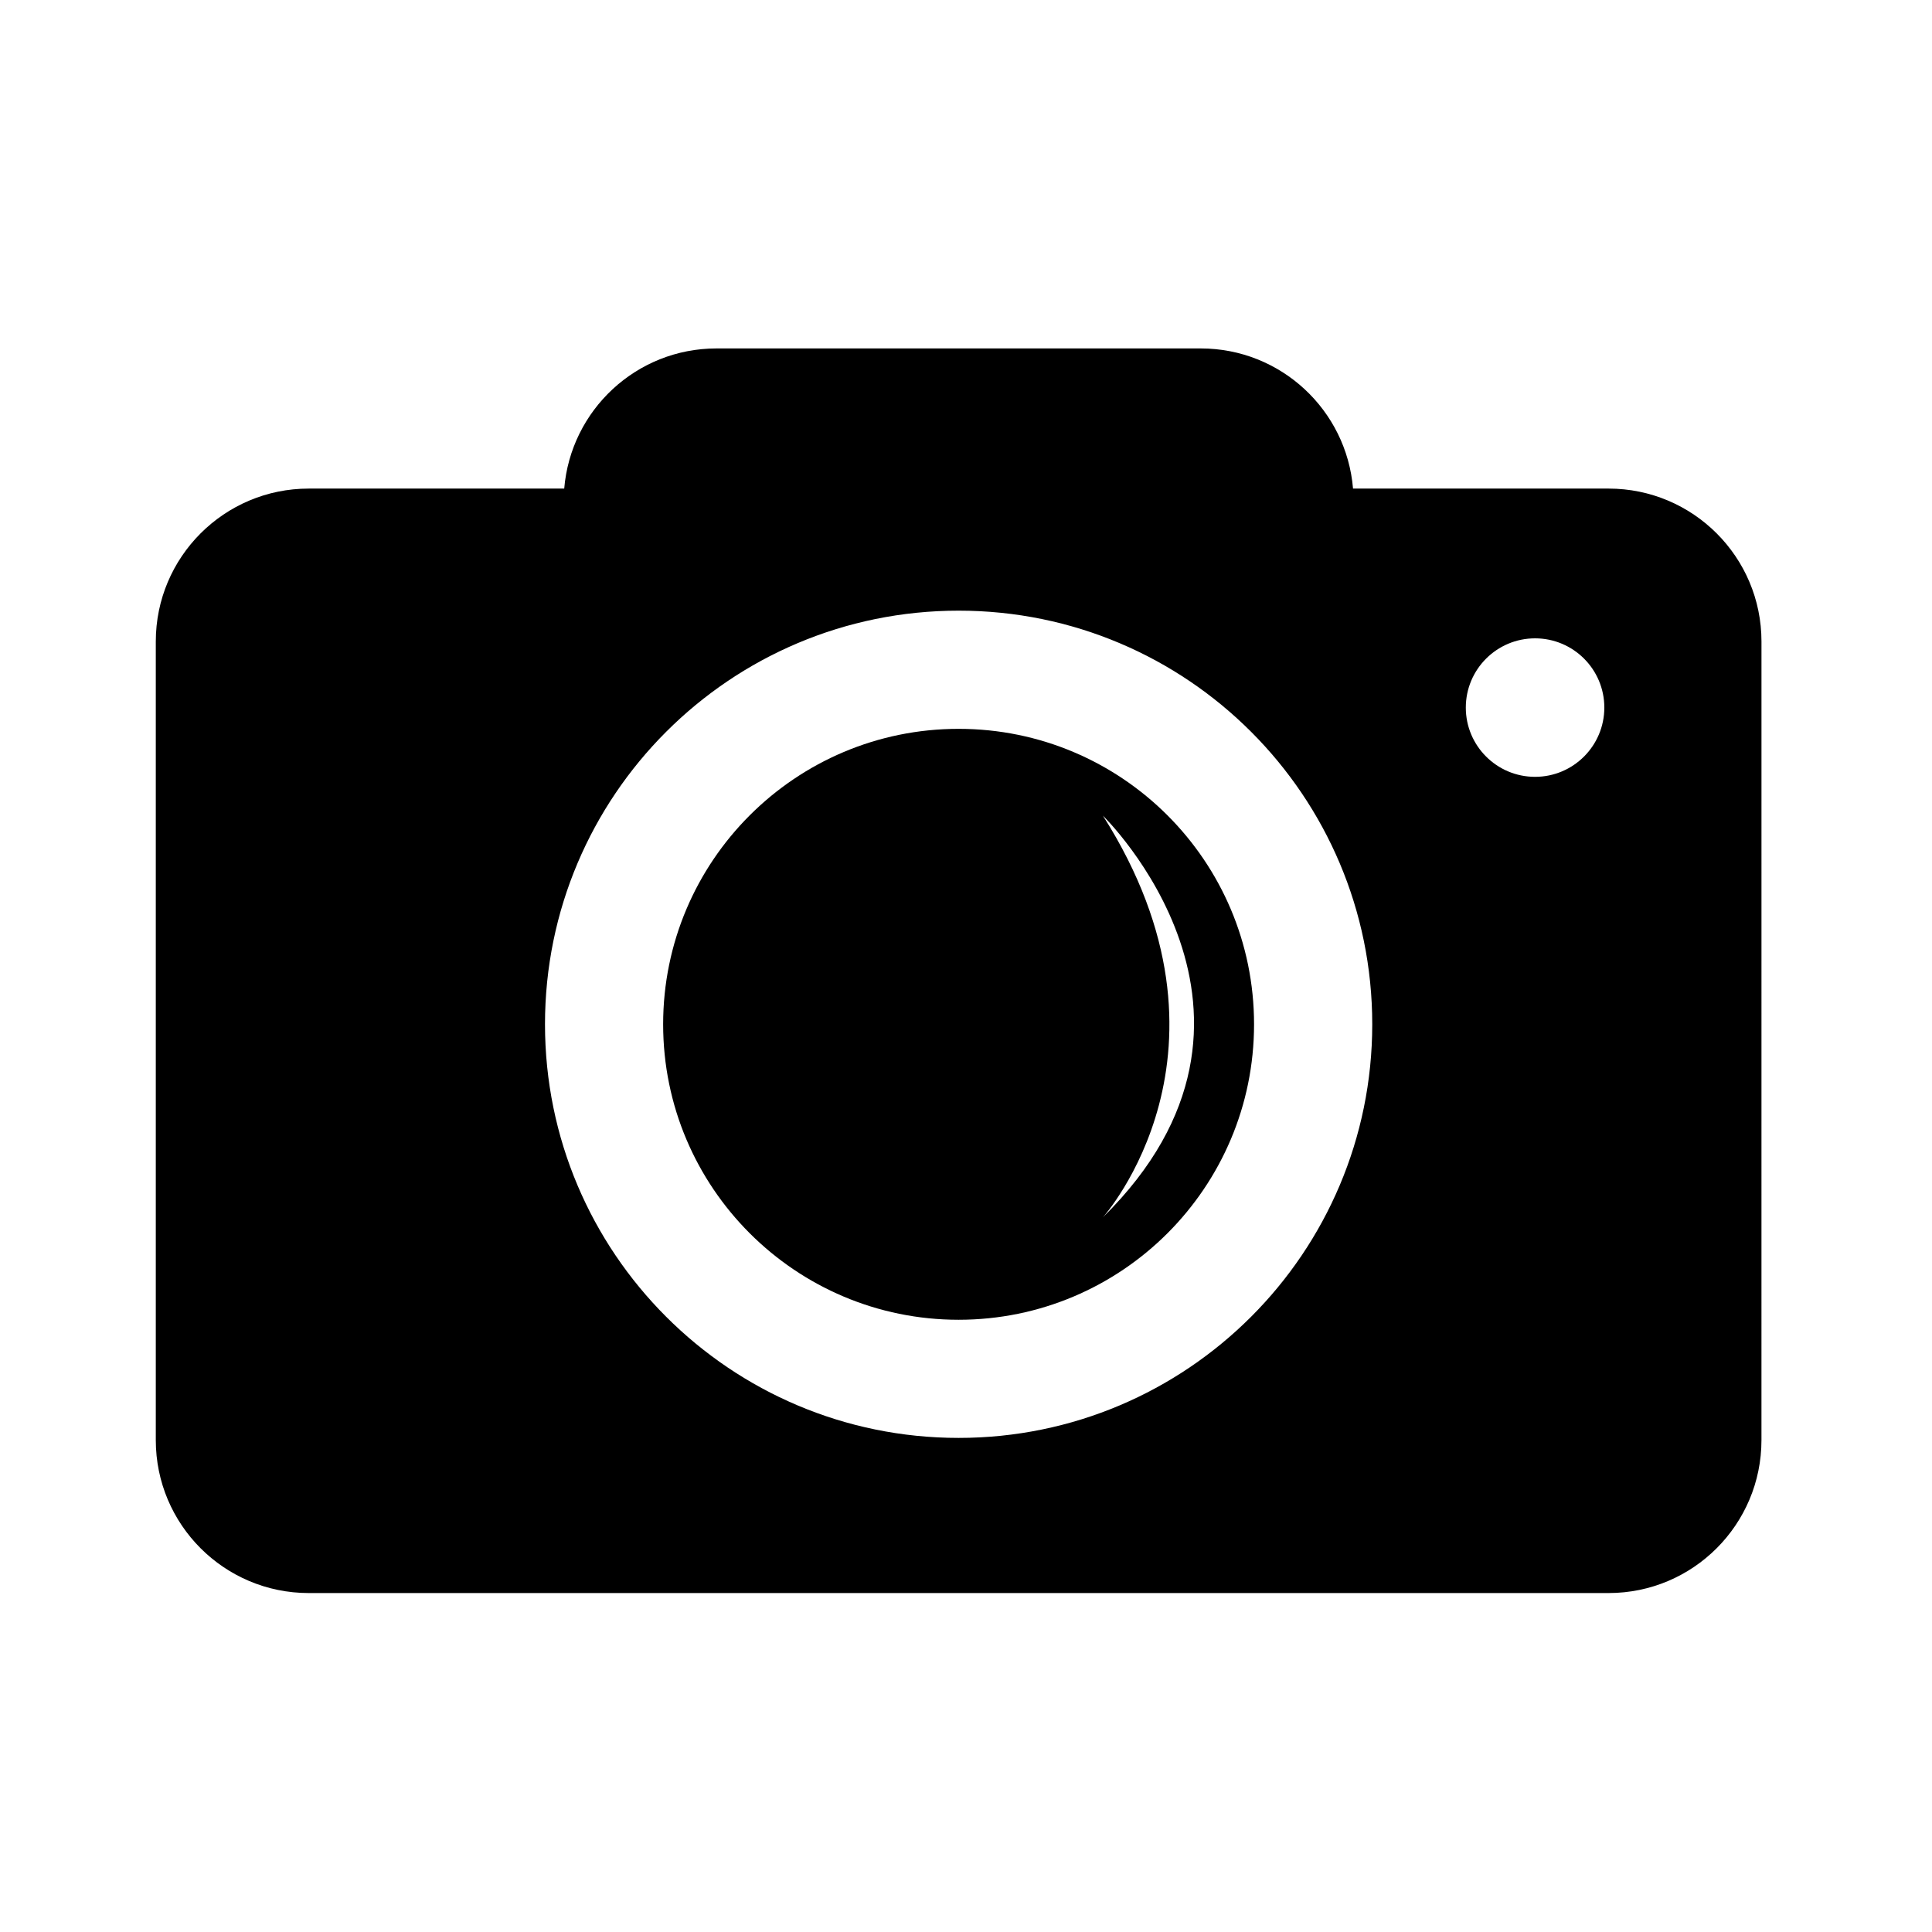
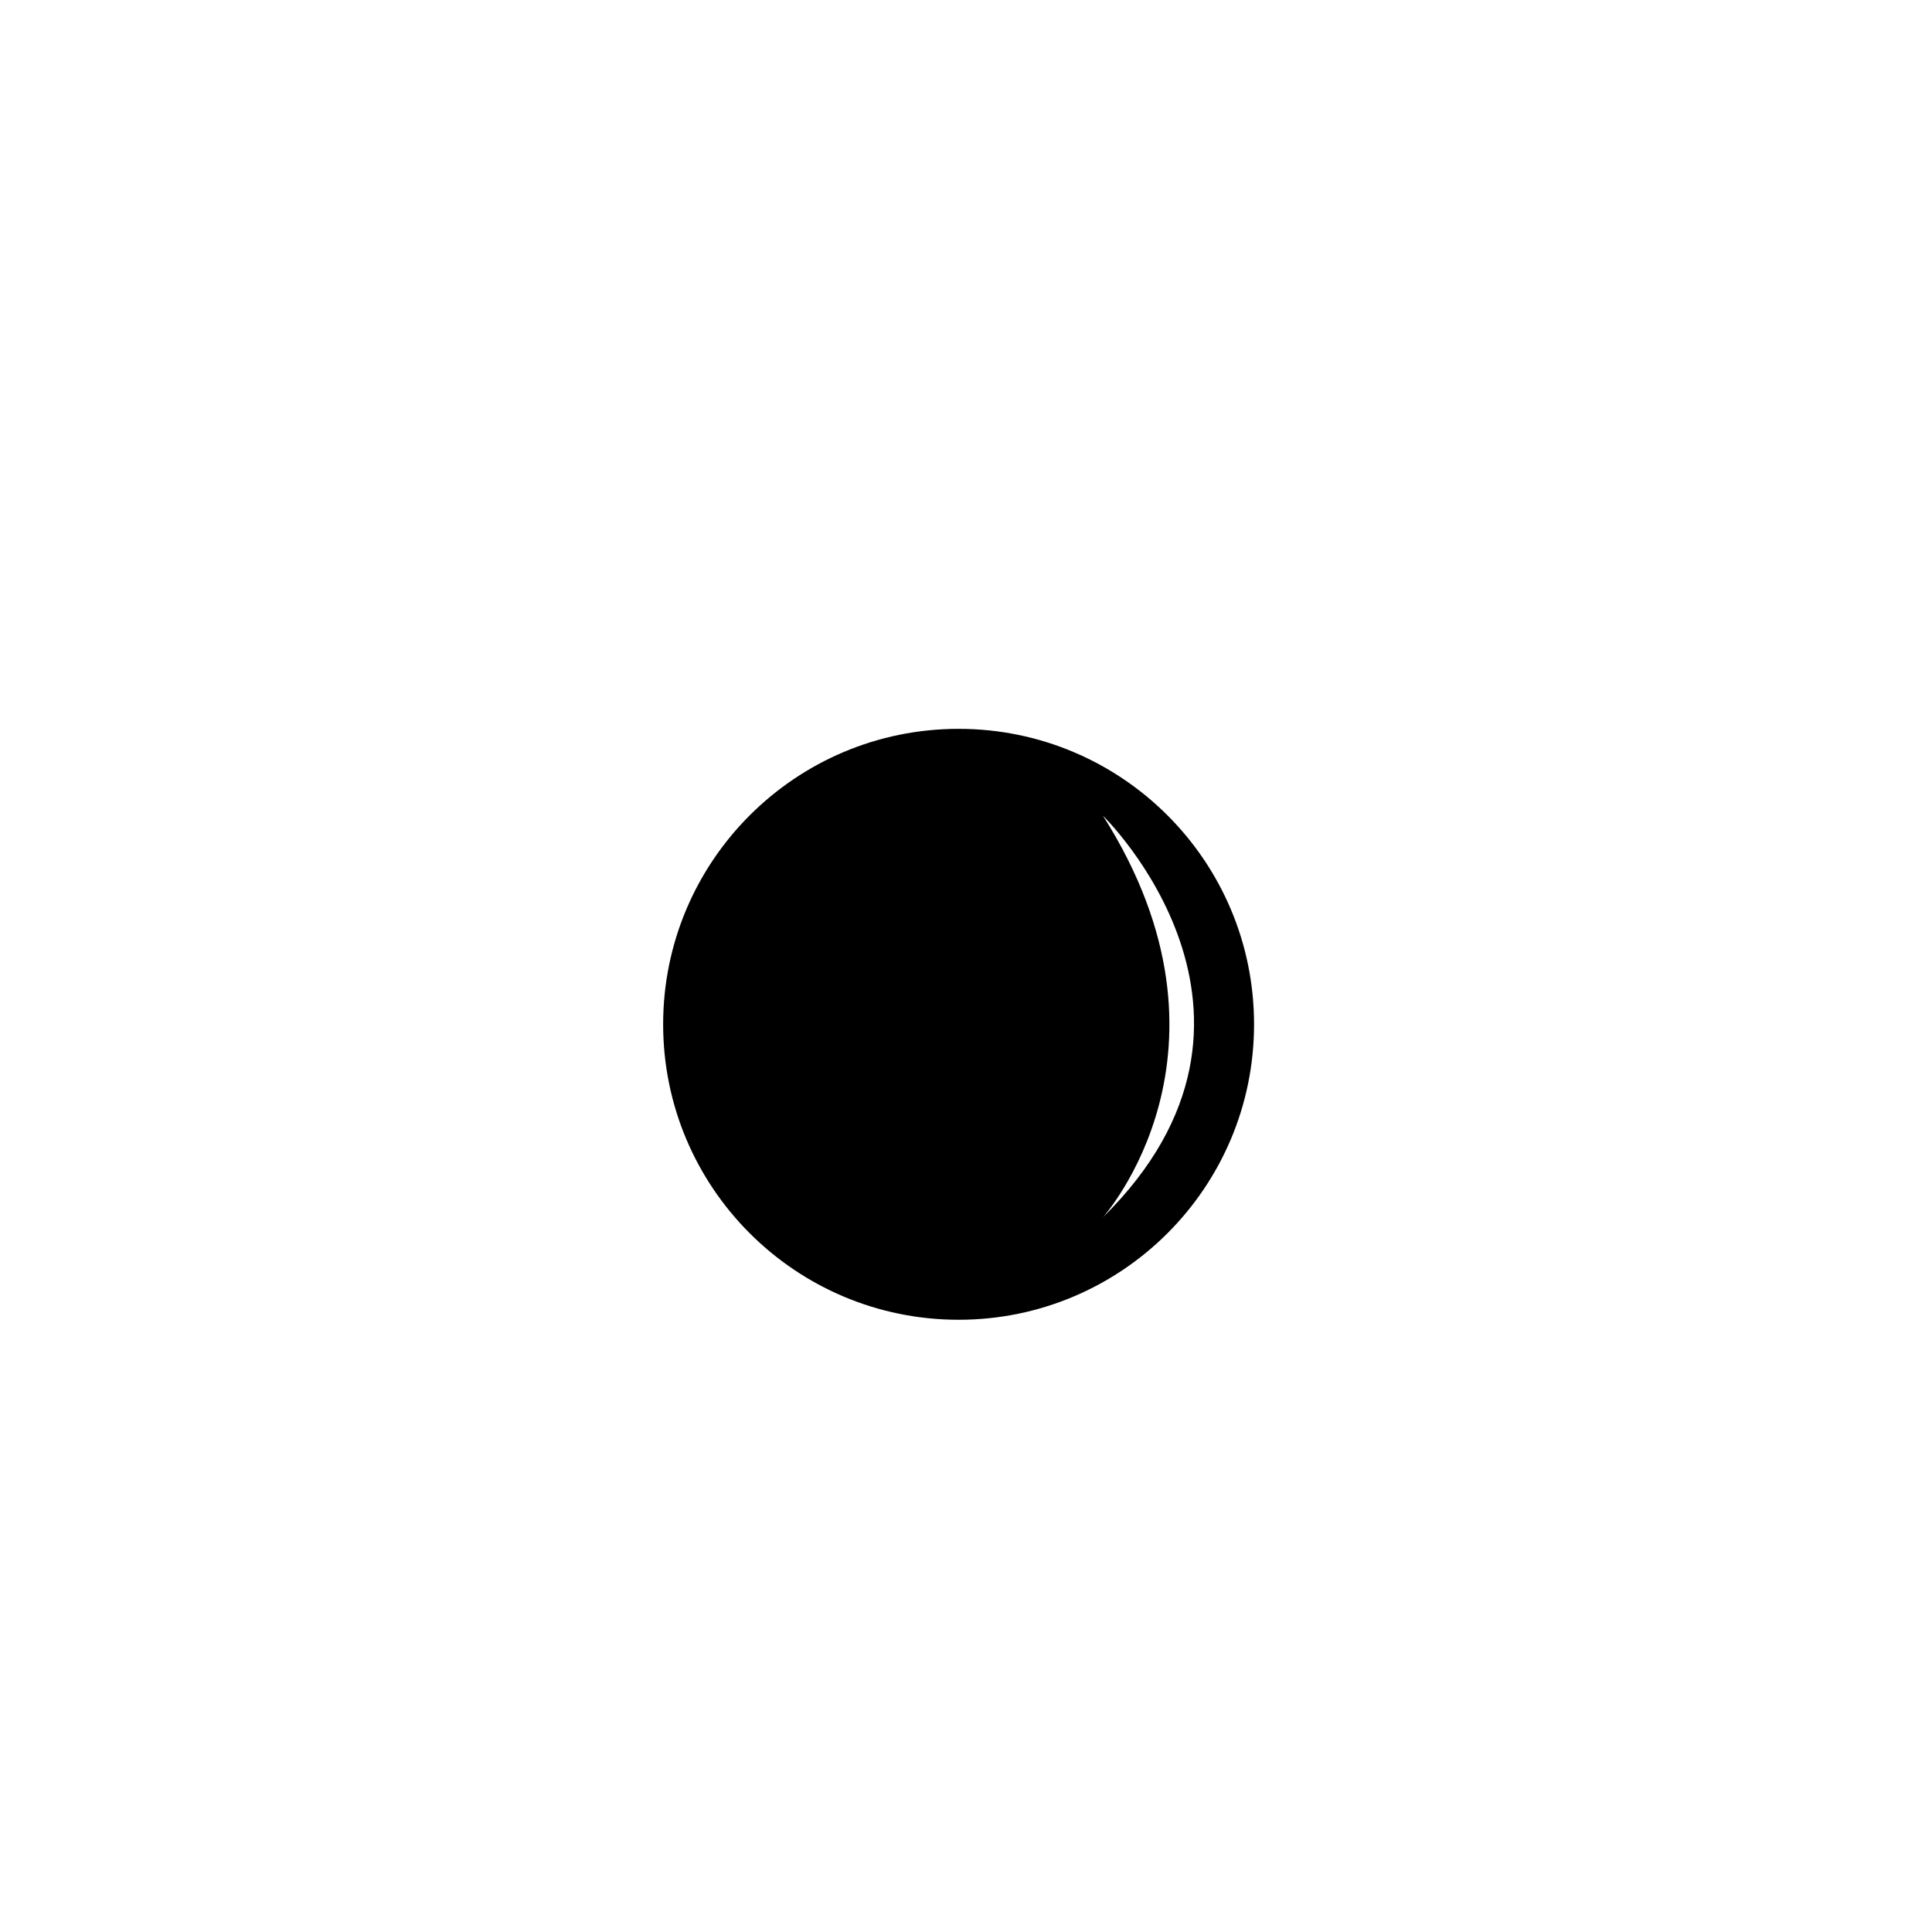
<svg xmlns="http://www.w3.org/2000/svg" fill="#000000" width="800px" height="800px" version="1.1" viewBox="144 144 512 512">
  <g>
    <path d="m398.04 337.15c-43.242 0-78.301 35.055-78.301 78.301 0 43.238 35.059 78.301 78.301 78.301 43.242 0 78.297-35.066 78.297-78.301 0-43.246-35.055-78.301-78.297-78.301zm38.246 129.45s39.641-44.043 0-106.44c0 0 54.32 52.848 0 106.44z" />
-     <path d="m570.29 273.48h-67.723c-1.719-20.793-19.121-37.141-40.355-37.141h-128.33c-21.242 0-38.633 16.348-40.355 37.141h-67.711c-22.379 0-40.527 18.148-40.527 40.527v211.64c0 22.379 18.148 40.527 40.527 40.527h344.47c22.375 0 40.52-18.148 40.52-40.527l0.004-211.64c0-22.379-18.148-40.527-40.523-40.527zm-172.24 251.58c-60.539 0-109.62-49.082-109.62-109.62 0-60.539 49.082-109.61 109.62-109.61 60.539 0 109.61 49.074 109.61 109.61 0 60.539-49.074 109.62-109.61 109.62zm152.76-175.19c-10.133 0-18.355-8.211-18.355-18.348 0-10.137 8.223-18.355 18.355-18.355 10.137 0 18.355 8.211 18.355 18.355-0.008 10.129-8.227 18.348-18.355 18.348z" />
  </g>
</svg>